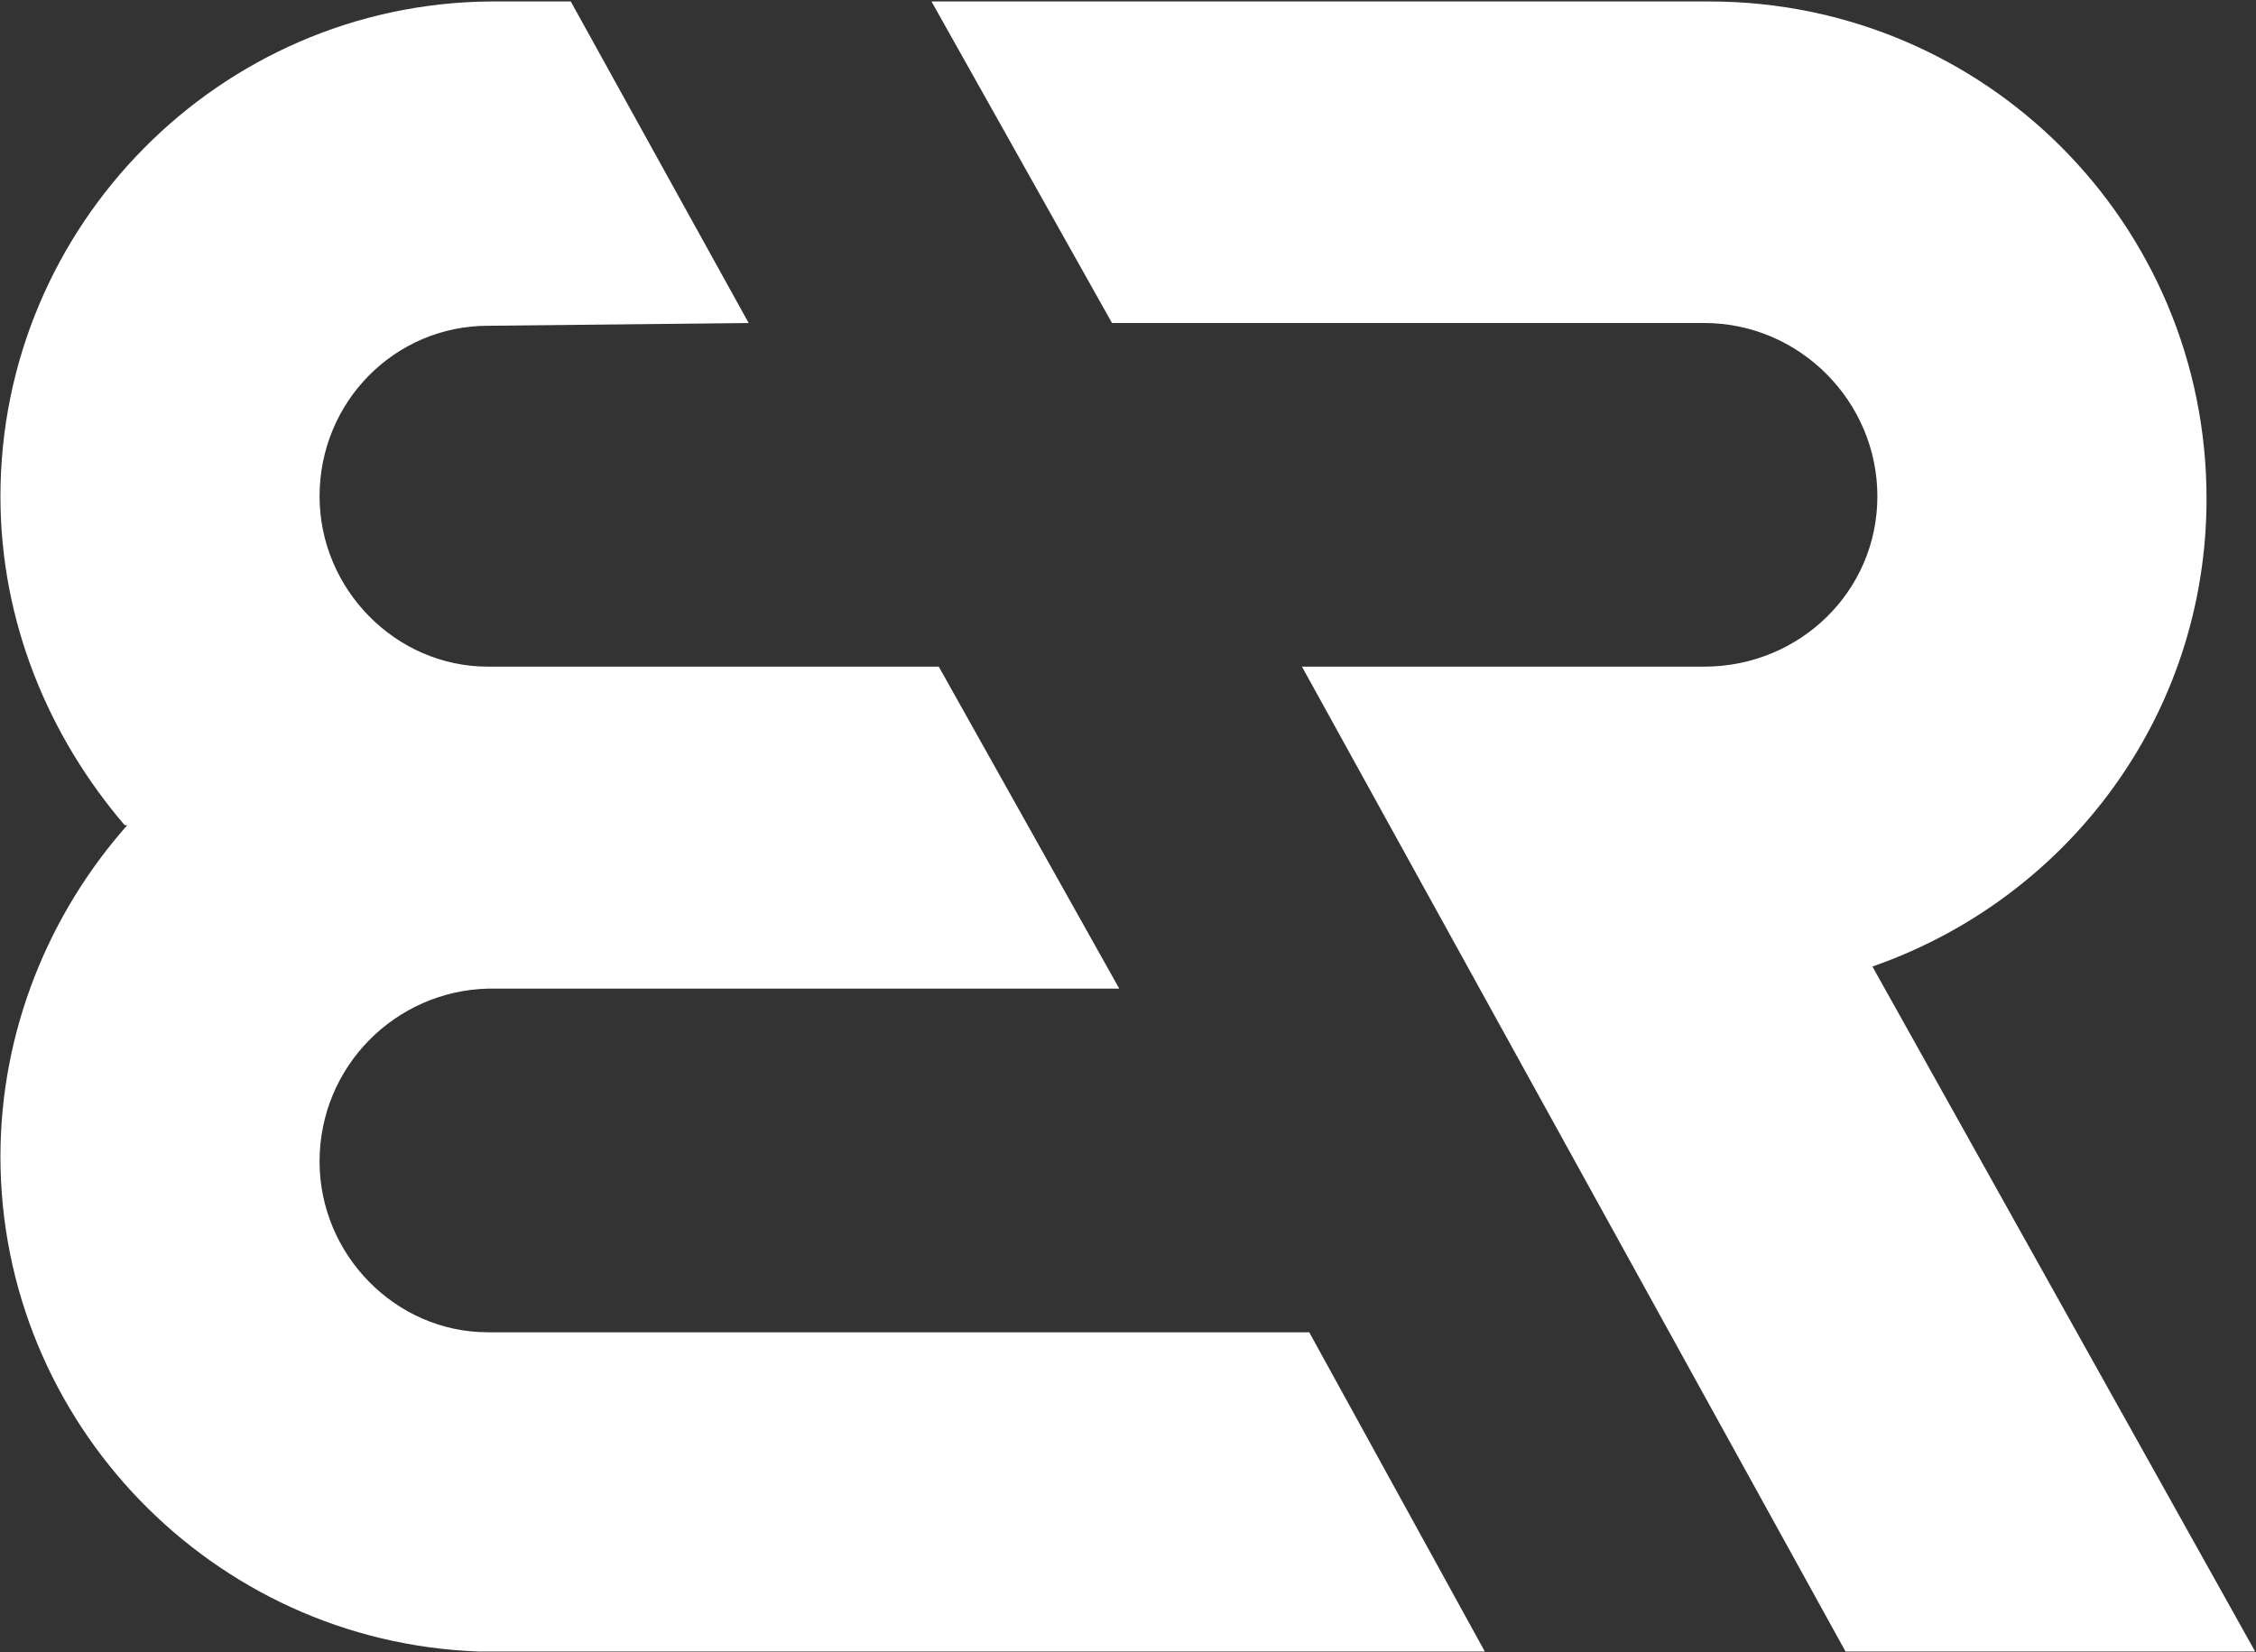
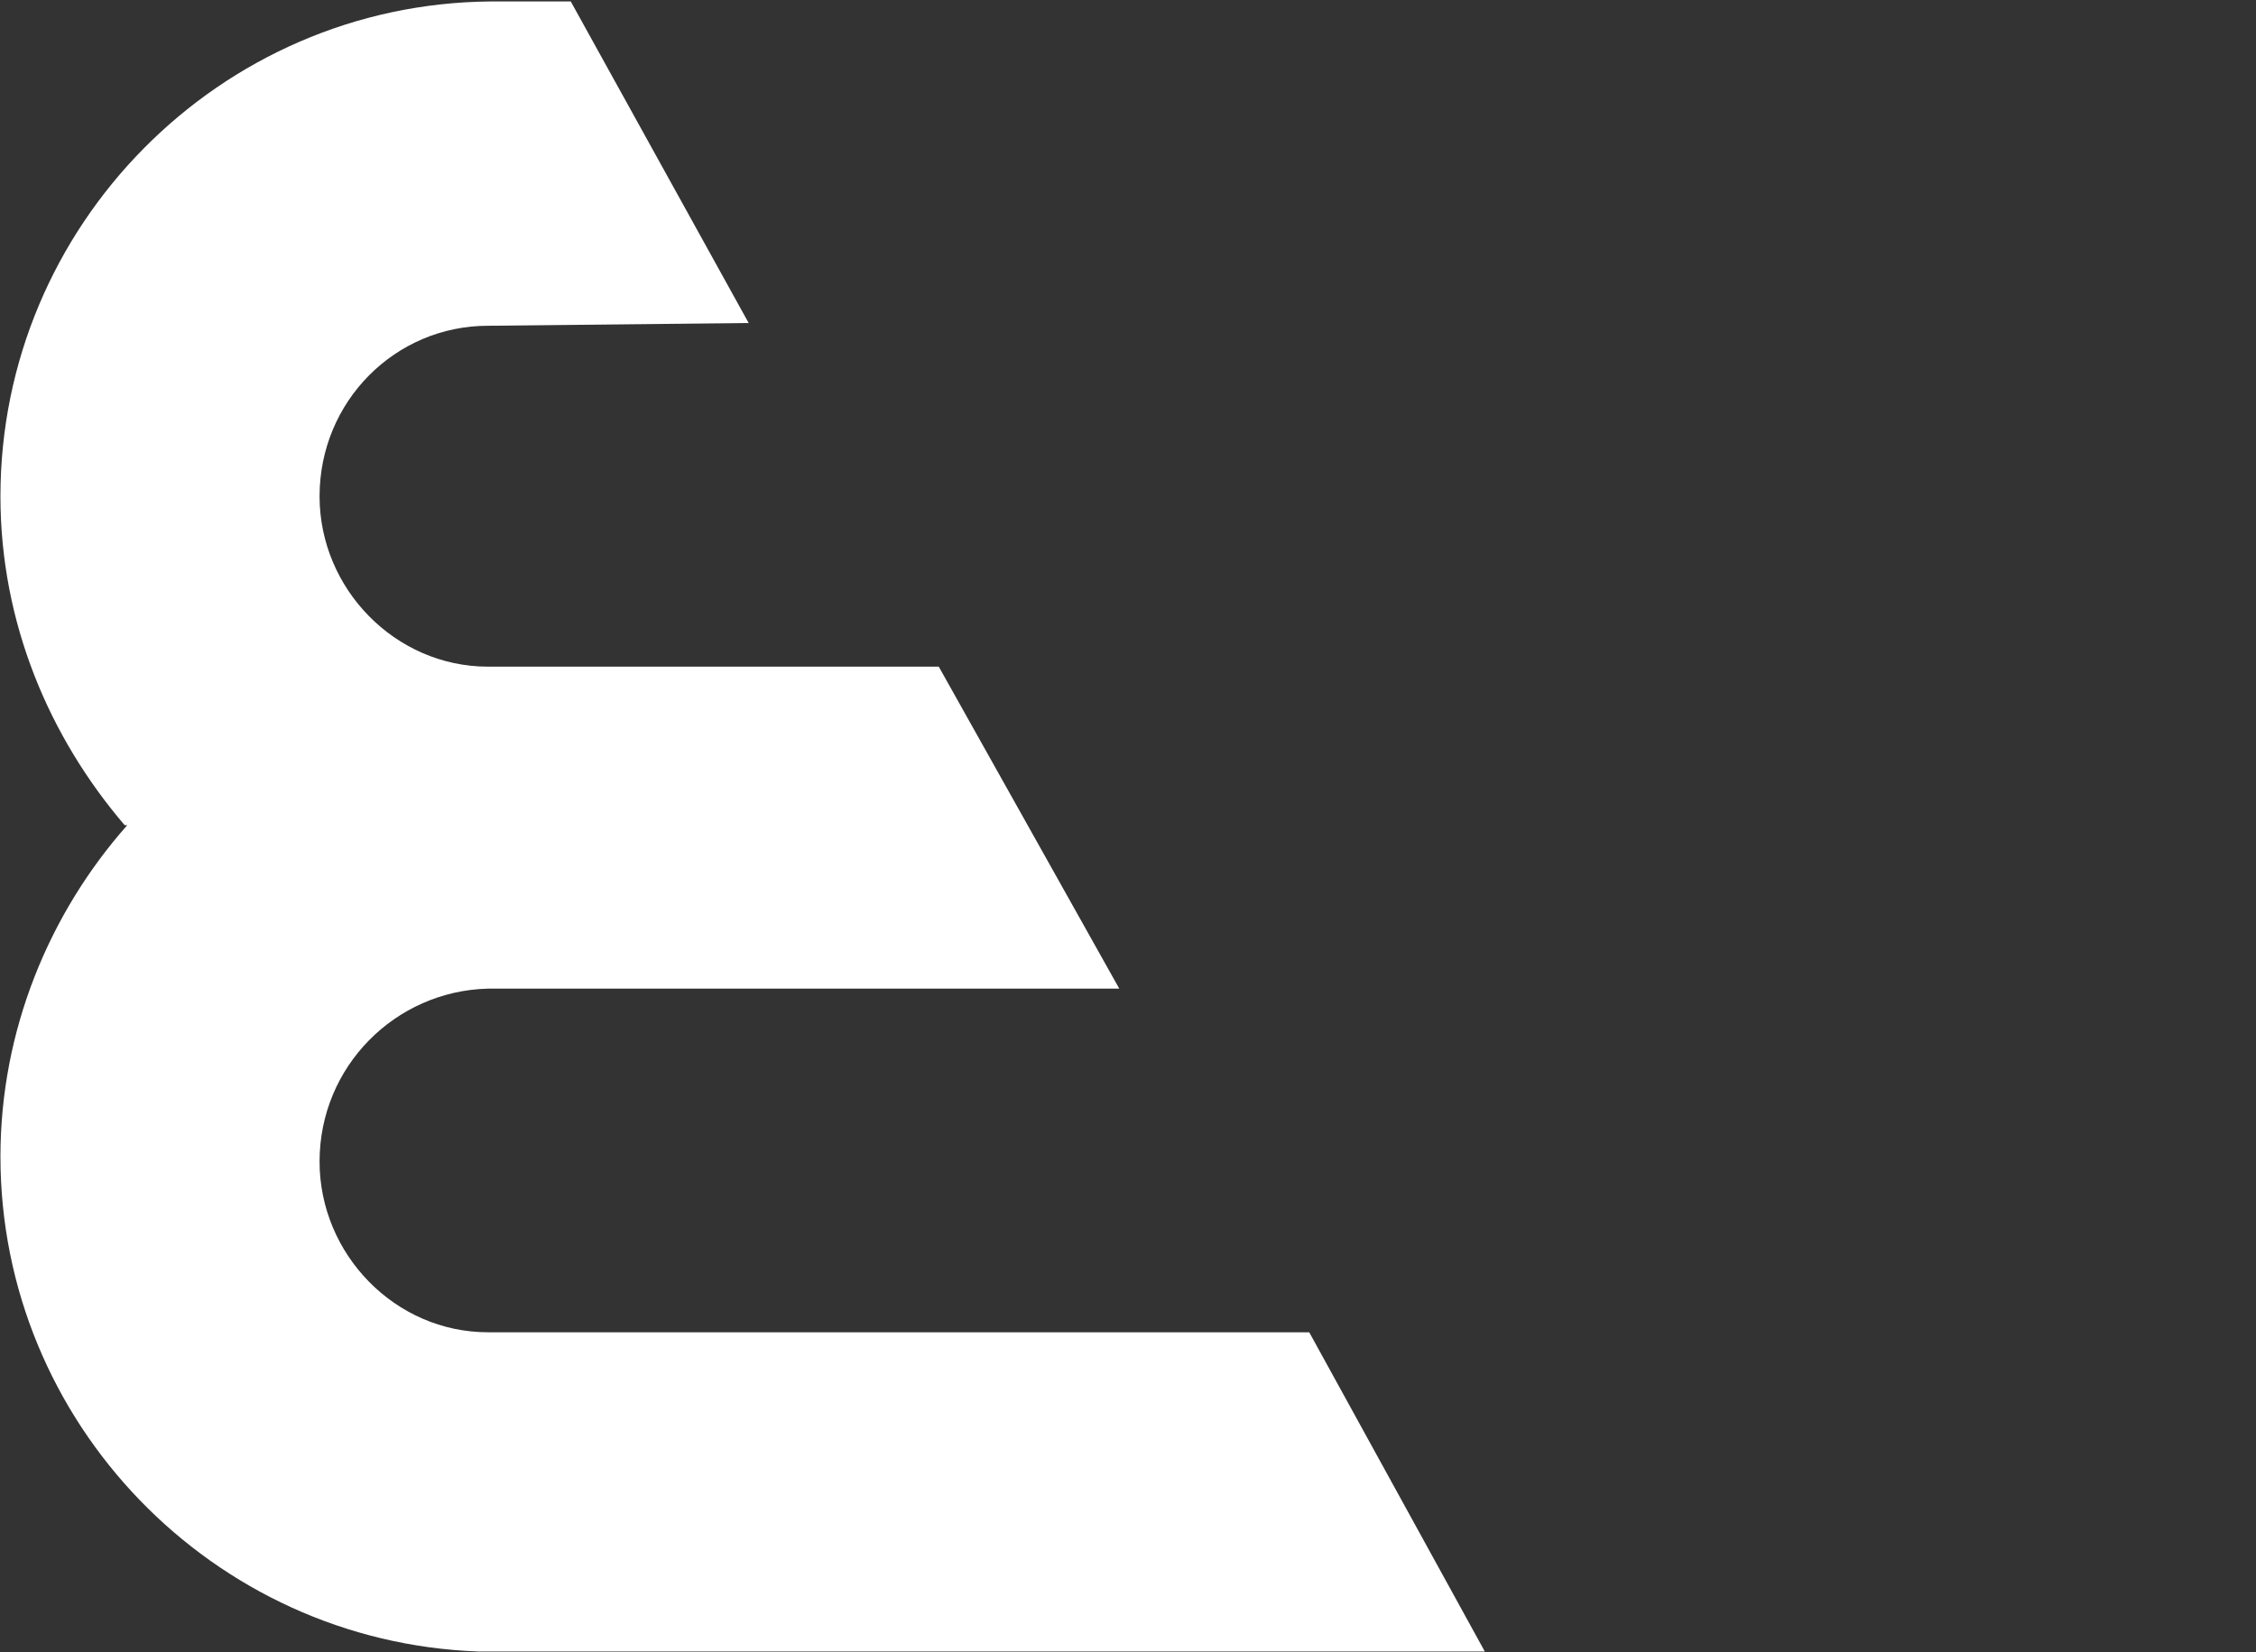
<svg xmlns="http://www.w3.org/2000/svg" version="1.2" viewBox="0 0 1551 1136" width="1551" height="1136">
  <rect x="0" y="0" width="1551" height="1136" fill="#333333" stroke="none" />
  <title>HXCK</title>
  <style>
		.s0 { fill: #ffffff } 
	</style>
  <g id="Clip-Path: Clip-Path: Page 1">
    <g id="Clip-Path: Page 1">
      <g id="Page 1">
-         <path id="Path 7 copy 2" fill-rule="evenodd" class="s0" d="m1550.4 1135.6h-281.6l-373.7-677.2h276.5c65.6 0 119.1-51.7 119.1-117.1 0-65.3-53.5-119.2-119.1-119.2h-407.1l-124.1-221.1h534.6c189.4 0 342 152.6 342 341.9 0 149.2-95.6 275-229.7 321.7z" />
        <path id="Path 7 copy" fill-rule="evenodd" class="s0" d="m1020.8 1135.6h-692.1c-182.6-6.7-328.4-157.6-328.4-340.3 0-87 33.7-167.5 87.2-227.9h-1.8c-51.7-60.4-85.4-139-85.4-226.1 0-186.1 150.7-338.7 336.8-340.3h55.3l122.3 221.1-179.2 1.9c-63.8 0-115.8 52-115.8 117.3 0 63.5 52 117.1 115.8 117.1h309.9l124.1 221.4h-434c-63.8 1.6-115.8 53.6-115.8 118.9 0 63.8 52 117.4 115.8 117.4h564.6z" />
      </g>
    </g>
  </g>
</svg>